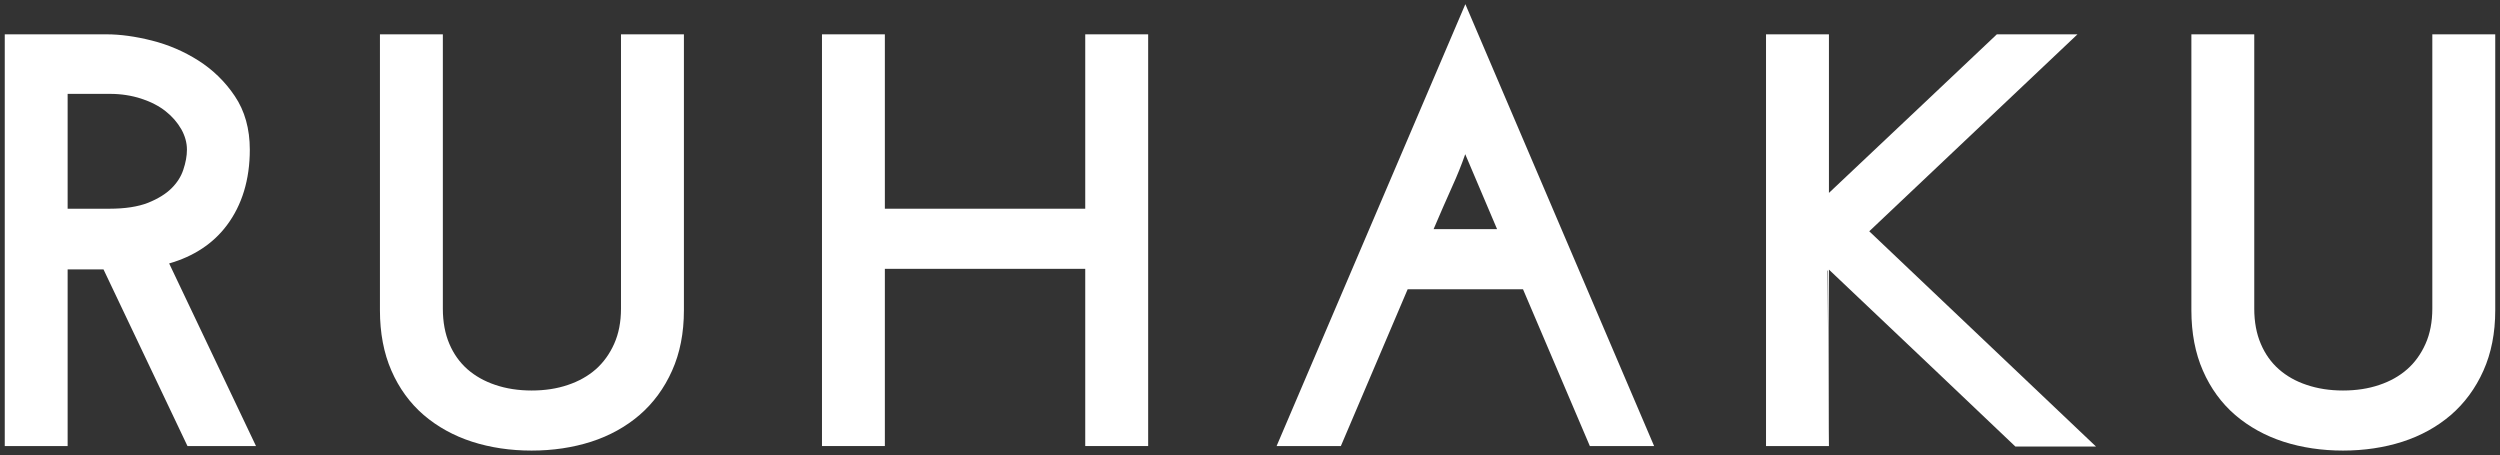
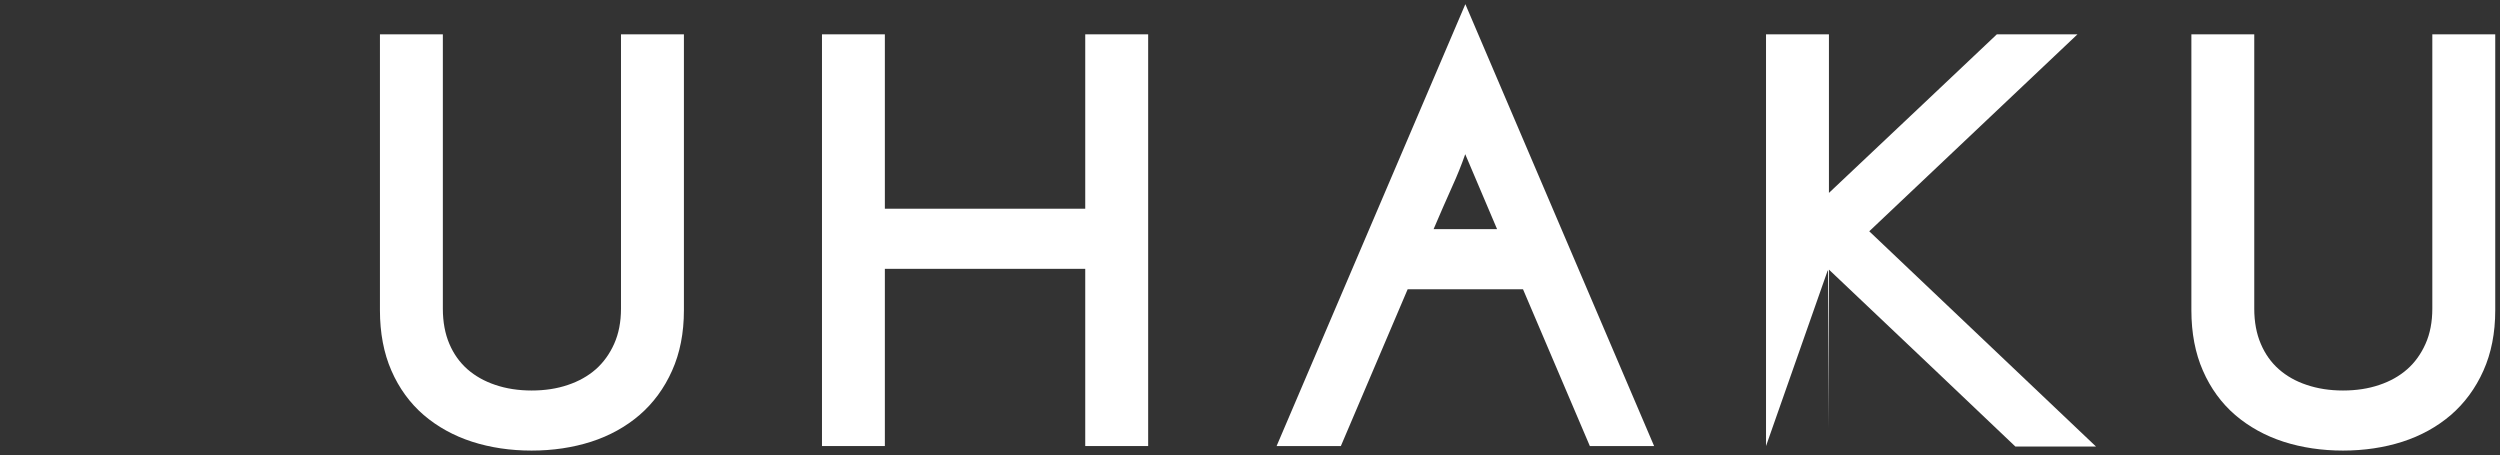
<svg xmlns="http://www.w3.org/2000/svg" width="280" height="51" viewBox="0 0 280 51" fill="none">
  <rect x="0" y="0" width="280" height="51" fill="#333333" stroke="none" />
-   <path d="M20.997 49.957L11.592 30.172H7.575V49.957H0.533V3.845H11.953C13.466 3.845 15.161 4.076 16.994 4.538C18.849 5.004 20.604 5.757 22.203 6.771C23.834 7.804 25.215 9.145 26.298 10.763C27.413 12.412 27.979 14.433 27.979 16.757C27.979 20.101 27.116 22.955 25.411 25.229C23.88 27.277 21.705 28.713 18.945 29.506L28.674 49.962H20.997V49.957ZM12.273 23.376C14.018 23.376 15.472 23.15 16.587 22.71C17.688 22.266 18.57 21.723 19.201 21.097C19.831 20.477 20.275 19.783 20.526 19.022C20.8 18.216 20.937 17.459 20.937 16.757C20.937 15.987 20.722 15.221 20.311 14.483C19.872 13.717 19.283 13.033 18.543 12.453C17.798 11.864 16.879 11.393 15.805 11.044C14.722 10.695 13.557 10.514 12.337 10.514H7.575V23.376H12.273Z" fill="white" />
  <path d="M59.539 50.465C57.167 50.465 54.928 50.134 52.876 49.473C50.815 48.807 48.991 47.796 47.456 46.482C45.911 45.15 44.696 43.479 43.837 41.508C42.982 39.555 42.553 37.285 42.553 34.762V3.845H49.599V34.576C49.599 36.062 49.846 37.385 50.33 38.517C50.806 39.641 51.486 40.588 52.35 41.354C53.223 42.119 54.274 42.708 55.467 43.107C56.687 43.524 58.058 43.737 59.543 43.737C61.028 43.737 62.395 43.528 63.606 43.112C64.812 42.708 65.863 42.119 66.741 41.349C67.595 40.588 68.285 39.632 68.788 38.504C69.295 37.376 69.551 36.053 69.551 34.571V3.845H76.598V34.762C76.598 37.285 76.154 39.56 75.272 41.517C74.395 43.483 73.17 45.15 71.626 46.482C70.086 47.801 68.267 48.811 66.21 49.473C64.154 50.13 61.915 50.465 59.543 50.465H59.539Z" fill="white" />
  <path d="M121.547 49.957V30.109H99.104V49.957H92.062V3.845H99.104V23.376H121.547V3.845H128.594V49.957H121.547Z" fill="white" />
  <path d="M178.062 49.957L170.577 32.397H157.658L150.177 49.957H142.979L164.12 0.465L185.26 49.957H178.062ZM167.67 25.66L164.106 17.269C163.676 18.497 163.196 19.693 162.666 20.848C161.953 22.438 161.254 24.042 160.564 25.66H167.666H167.67Z" fill="white" />
-   <path d="M209.356 25.904C217.463 18.229 232.676 3.845 232.676 3.845H223.646C223.646 3.845 207.889 18.746 204.841 21.605V3.845H197.794V49.957H204.841L204.686 30.335C204.686 30.335 204.727 30.299 204.736 30.285L204.841 47.955V30.195C207.889 33.054 225.721 50.012 225.721 50.012H234.751C234.751 50.012 217.943 34.059 209.356 25.904Z" fill="white" />
+   <path d="M209.356 25.904C217.463 18.229 232.676 3.845 232.676 3.845H223.646C223.646 3.845 207.889 18.746 204.841 21.605V3.845H197.794V49.957L204.686 30.335C204.686 30.335 204.727 30.299 204.736 30.285L204.841 47.955V30.195C207.889 33.054 225.721 50.012 225.721 50.012H234.751C234.751 50.012 217.943 34.059 209.356 25.904Z" fill="white" />
  <path d="M262.426 50.465C260.059 50.465 257.815 50.134 255.758 49.473C253.702 48.807 251.879 47.796 250.343 46.482C248.799 45.15 247.583 43.479 246.724 41.508C245.869 39.56 245.435 37.294 245.435 34.762V3.845H252.477V34.576C252.477 36.053 252.724 37.385 253.213 38.517C253.688 39.641 254.365 40.588 255.224 41.349C256.097 42.119 257.148 42.713 258.345 43.107C259.565 43.524 260.932 43.737 262.417 43.737C263.902 43.737 265.273 43.528 266.484 43.112C267.695 42.708 268.741 42.119 269.614 41.349C270.469 40.597 271.159 39.632 271.661 38.504C272.164 37.38 272.42 36.057 272.42 34.571V3.845H279.467V34.762C279.467 37.281 279.023 39.555 278.142 41.517C277.269 43.474 276.039 45.15 274.495 46.482C272.95 47.805 271.127 48.811 269.075 49.473C267.028 50.13 264.779 50.465 262.408 50.465H262.426Z" fill="white" />
</svg>